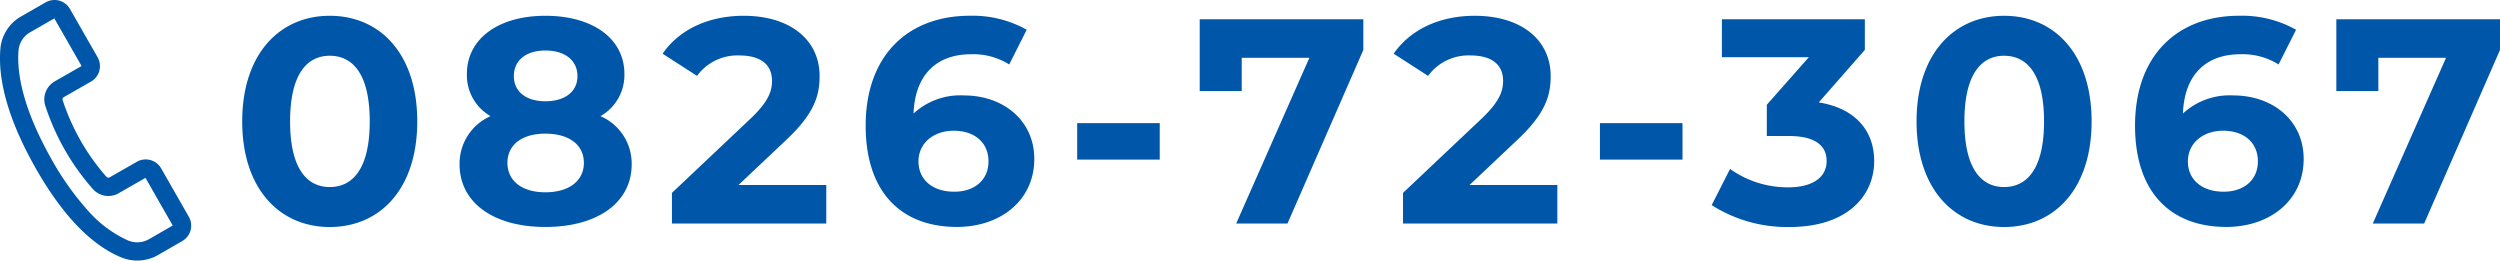
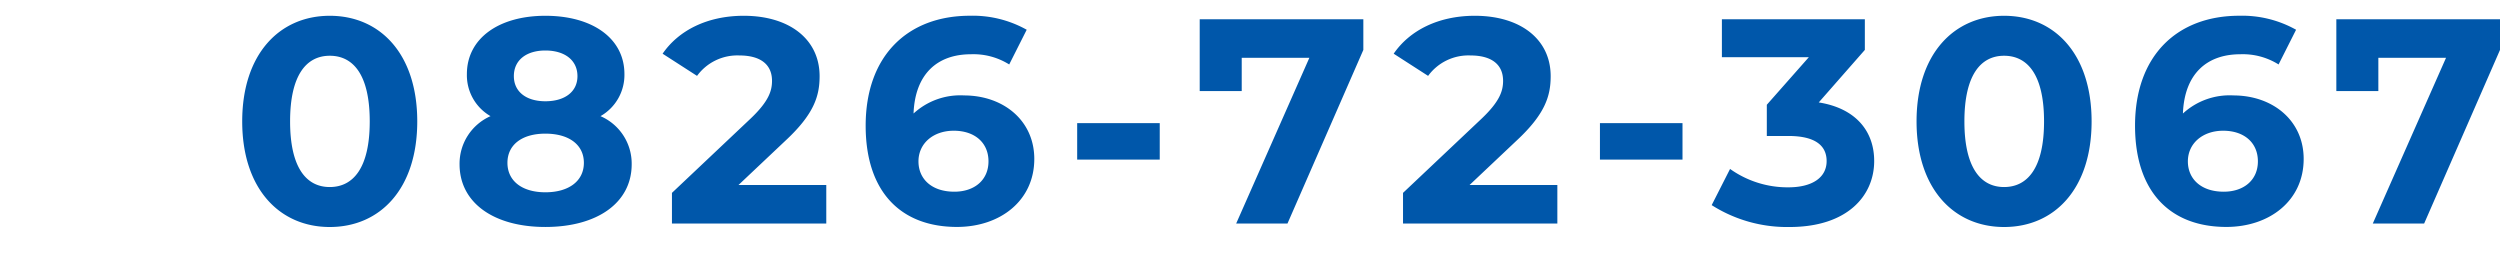
<svg xmlns="http://www.w3.org/2000/svg" width="274.214" height="28.58">
  <g data-name="グループ 7690" fill="#0057aa">
    <path data-name="パス 4955" d="M36.167 24.899c5.536 0 9.6-4.192 9.6-11.584s-4.064-11.584-9.6-11.584c-5.5 0-9.6 4.192-9.6 11.584s4.096 11.584 9.6 11.584zm0-4.384c-2.56 0-4.348-2.112-4.348-7.2s1.792-7.2 4.352-7.2c2.592 0 4.384 2.112 4.384 7.2s-1.796 7.2-4.388 7.2zm29.7-7.776a5.2 5.2 0 002.624-4.608c0-3.936-3.52-6.4-8.672-6.4-5.088 0-8.608 2.464-8.608 6.4a5.174 5.174 0 002.592 4.608 5.7 5.7 0 00-3.396 5.276c0 4.224 3.744 6.88 9.408 6.88 5.7 0 9.472-2.656 9.472-6.88a5.674 5.674 0 00-3.424-5.276zm-6.048-7.2c2.112 0 3.52 1.056 3.52 2.816 0 1.7-1.376 2.752-3.52 2.752-2.112 0-3.456-1.056-3.456-2.752-.004-1.76 1.372-2.816 3.456-2.816zm0 15.552c-2.56 0-4.16-1.248-4.16-3.232s1.6-3.2 4.16-3.2c2.592 0 4.224 1.216 4.224 3.2s-1.636 3.232-4.224 3.232zm21.184-.8l5.152-4.864c3.136-2.912 3.744-4.9 3.744-7.072 0-4.064-3.328-6.624-8.32-6.624-4.032 0-7.168 1.632-8.9 4.16l3.776 2.432a5.477 5.477 0 014.64-2.24c2.368 0 3.584 1.024 3.584 2.784 0 1.088-.352 2.24-2.336 4.128l-8.64 8.16v3.36h16.928v-4.224zm24.736-9.824a7.56 7.56 0 00-5.536 1.984c.16-4.288 2.56-6.5 6.3-6.5a7.377 7.377 0 014.192 1.12l1.92-3.808a12.1 12.1 0 00-6.24-1.536c-6.752 0-11.424 4.32-11.424 12.064 0 7.232 3.84 11.1 10.016 11.1 4.736 0 8.48-2.88 8.48-7.456 0-4.22-3.392-6.968-7.712-6.968zm-1.06 10.56c-2.5 0-3.936-1.408-3.936-3.328 0-1.952 1.6-3.36 3.872-3.36 2.3 0 3.808 1.312 3.808 3.36s-1.536 3.328-3.744 3.328zm13.472-3.52h9.056v-4h-9.056zm13.44-15.392v7.872h4.608V6.339h7.42l-8.028 18.176h5.628l8.32-19.04v-3.36zm29.6 18.176l5.152-4.864c3.136-2.912 3.744-4.9 3.744-7.072 0-4.064-3.328-6.624-8.32-6.624-4.032 0-7.168 1.632-8.9 4.16l3.776 2.432a5.477 5.477 0 014.64-2.24c2.368 0 3.584 1.024 3.584 2.784 0 1.088-.352 2.24-2.336 4.128l-8.64 8.16v3.36h16.928v-4.224zm14.3-2.784h9.056v-4h-9.056zm24-6.272l5.056-5.76v-3.36h-15.68v4.16h9.536l-4.608 5.216v3.424h2.368c2.944 0 4.192 1.056 4.192 2.752 0 1.824-1.6 2.88-4.192 2.88a10.879 10.879 0 01-6.4-2.016l-2.016 3.968a15.4 15.4 0 008.544 2.4c6.368 0 9.28-3.456 9.28-7.232.004-3.296-2.044-5.792-6.076-6.432zm20.328 13.664c5.536 0 9.6-4.192 9.6-11.584s-4.064-11.584-9.6-11.584c-5.5 0-9.6 4.192-9.6 11.584s4.092 11.584 9.6 11.584zm0-4.384c-2.56 0-4.352-2.112-4.352-7.2s1.792-7.2 4.352-7.2c2.592 0 4.384 2.112 4.384 7.2s-1.796 7.2-4.384 7.2zm25.152-10.048a7.56 7.56 0 00-5.536 1.984c.16-4.288 2.56-6.5 6.3-6.5a7.377 7.377 0 014.192 1.12l1.92-3.808a12.1 12.1 0 00-6.24-1.536c-6.752 0-11.424 4.32-11.424 12.064 0 7.232 3.84 11.1 10.016 11.1 4.736 0 8.48-2.88 8.48-7.456 0-4.22-3.392-6.968-7.712-6.968zm-1.056 10.56c-2.5 0-3.936-1.408-3.936-3.328 0-1.952 1.6-3.36 3.872-3.36 2.3 0 3.808 1.312 3.808 3.36s-1.54 3.328-3.748 3.328zm12.348-18.912v7.872h4.608V6.339h7.424l-8.032 18.176h5.632l8.32-19.04v-3.36z" />
-     <path data-name="パス 4951" d="M15.054 28.579a4.6 4.6 0 01-1.758-.348c-3.388-1.4-6.606-4.8-9.567-10.112C.982 13.19-.258 8.887.043 5.329A4.525 4.525 0 012.32 1.8L5.006.259a1.952 1.952 0 012.668.725l3.034 5.3a1.957 1.957 0 01-.727 2.665L6.988 10.66a.271.271 0 00-.115.321 23.939 23.939 0 004.806 8.414.272.272 0 00.334.063l3-1.714a1.953 1.953 0 012.664.726l3.036 5.31a1.955 1.955 0 01-.724 2.663l-2.653 1.528a4.585 4.585 0 01-2.282.608zM5.96 2.017L3.316 3.536A2.525 2.525 0 002.036 5.5c-.263 3.11.927 7.138 3.44 11.648a31.269 31.269 0 004.109 5.883 12.976 12.976 0 004.472 3.352 2.6 2.6 0 002.279-.146l2.61-1.5-2.989-5.228-2.952 1.691a2.265 2.265 0 01-2.826-.475 25.926 25.926 0 01-5.206-9.111A2.277 2.277 0 015.994 8.93l2.953-1.688z" />
  </g>
</svg>